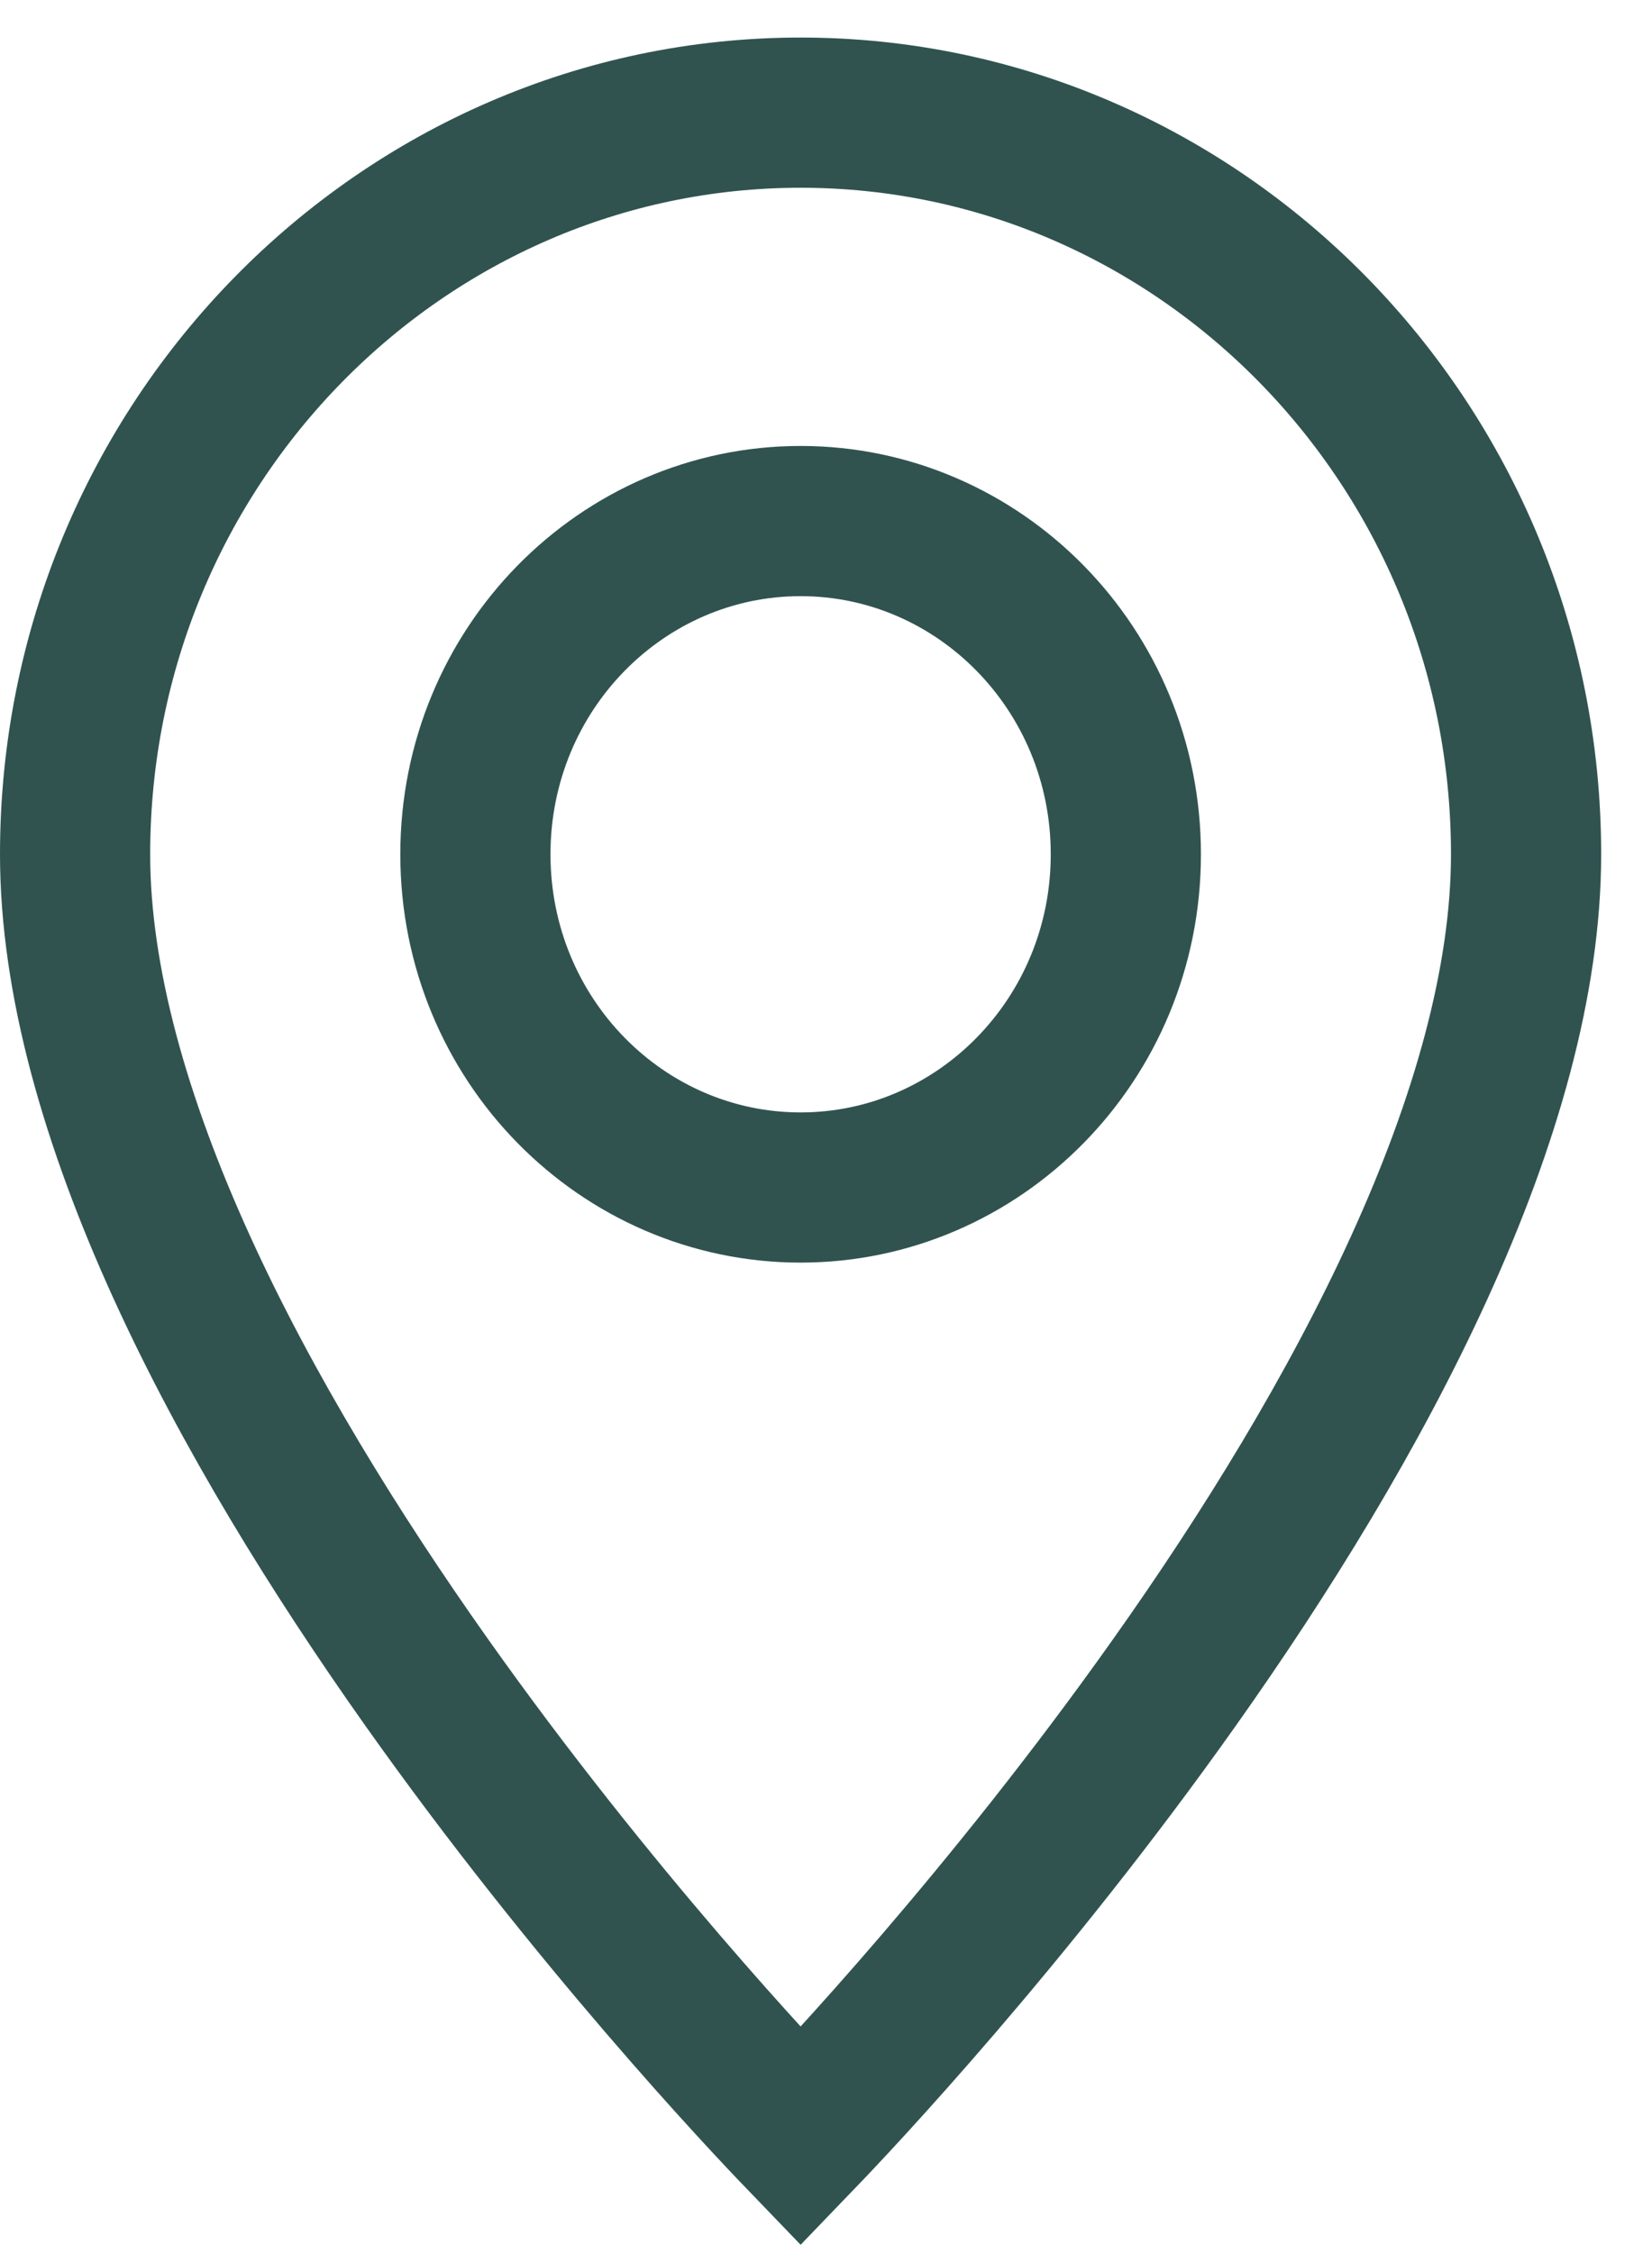
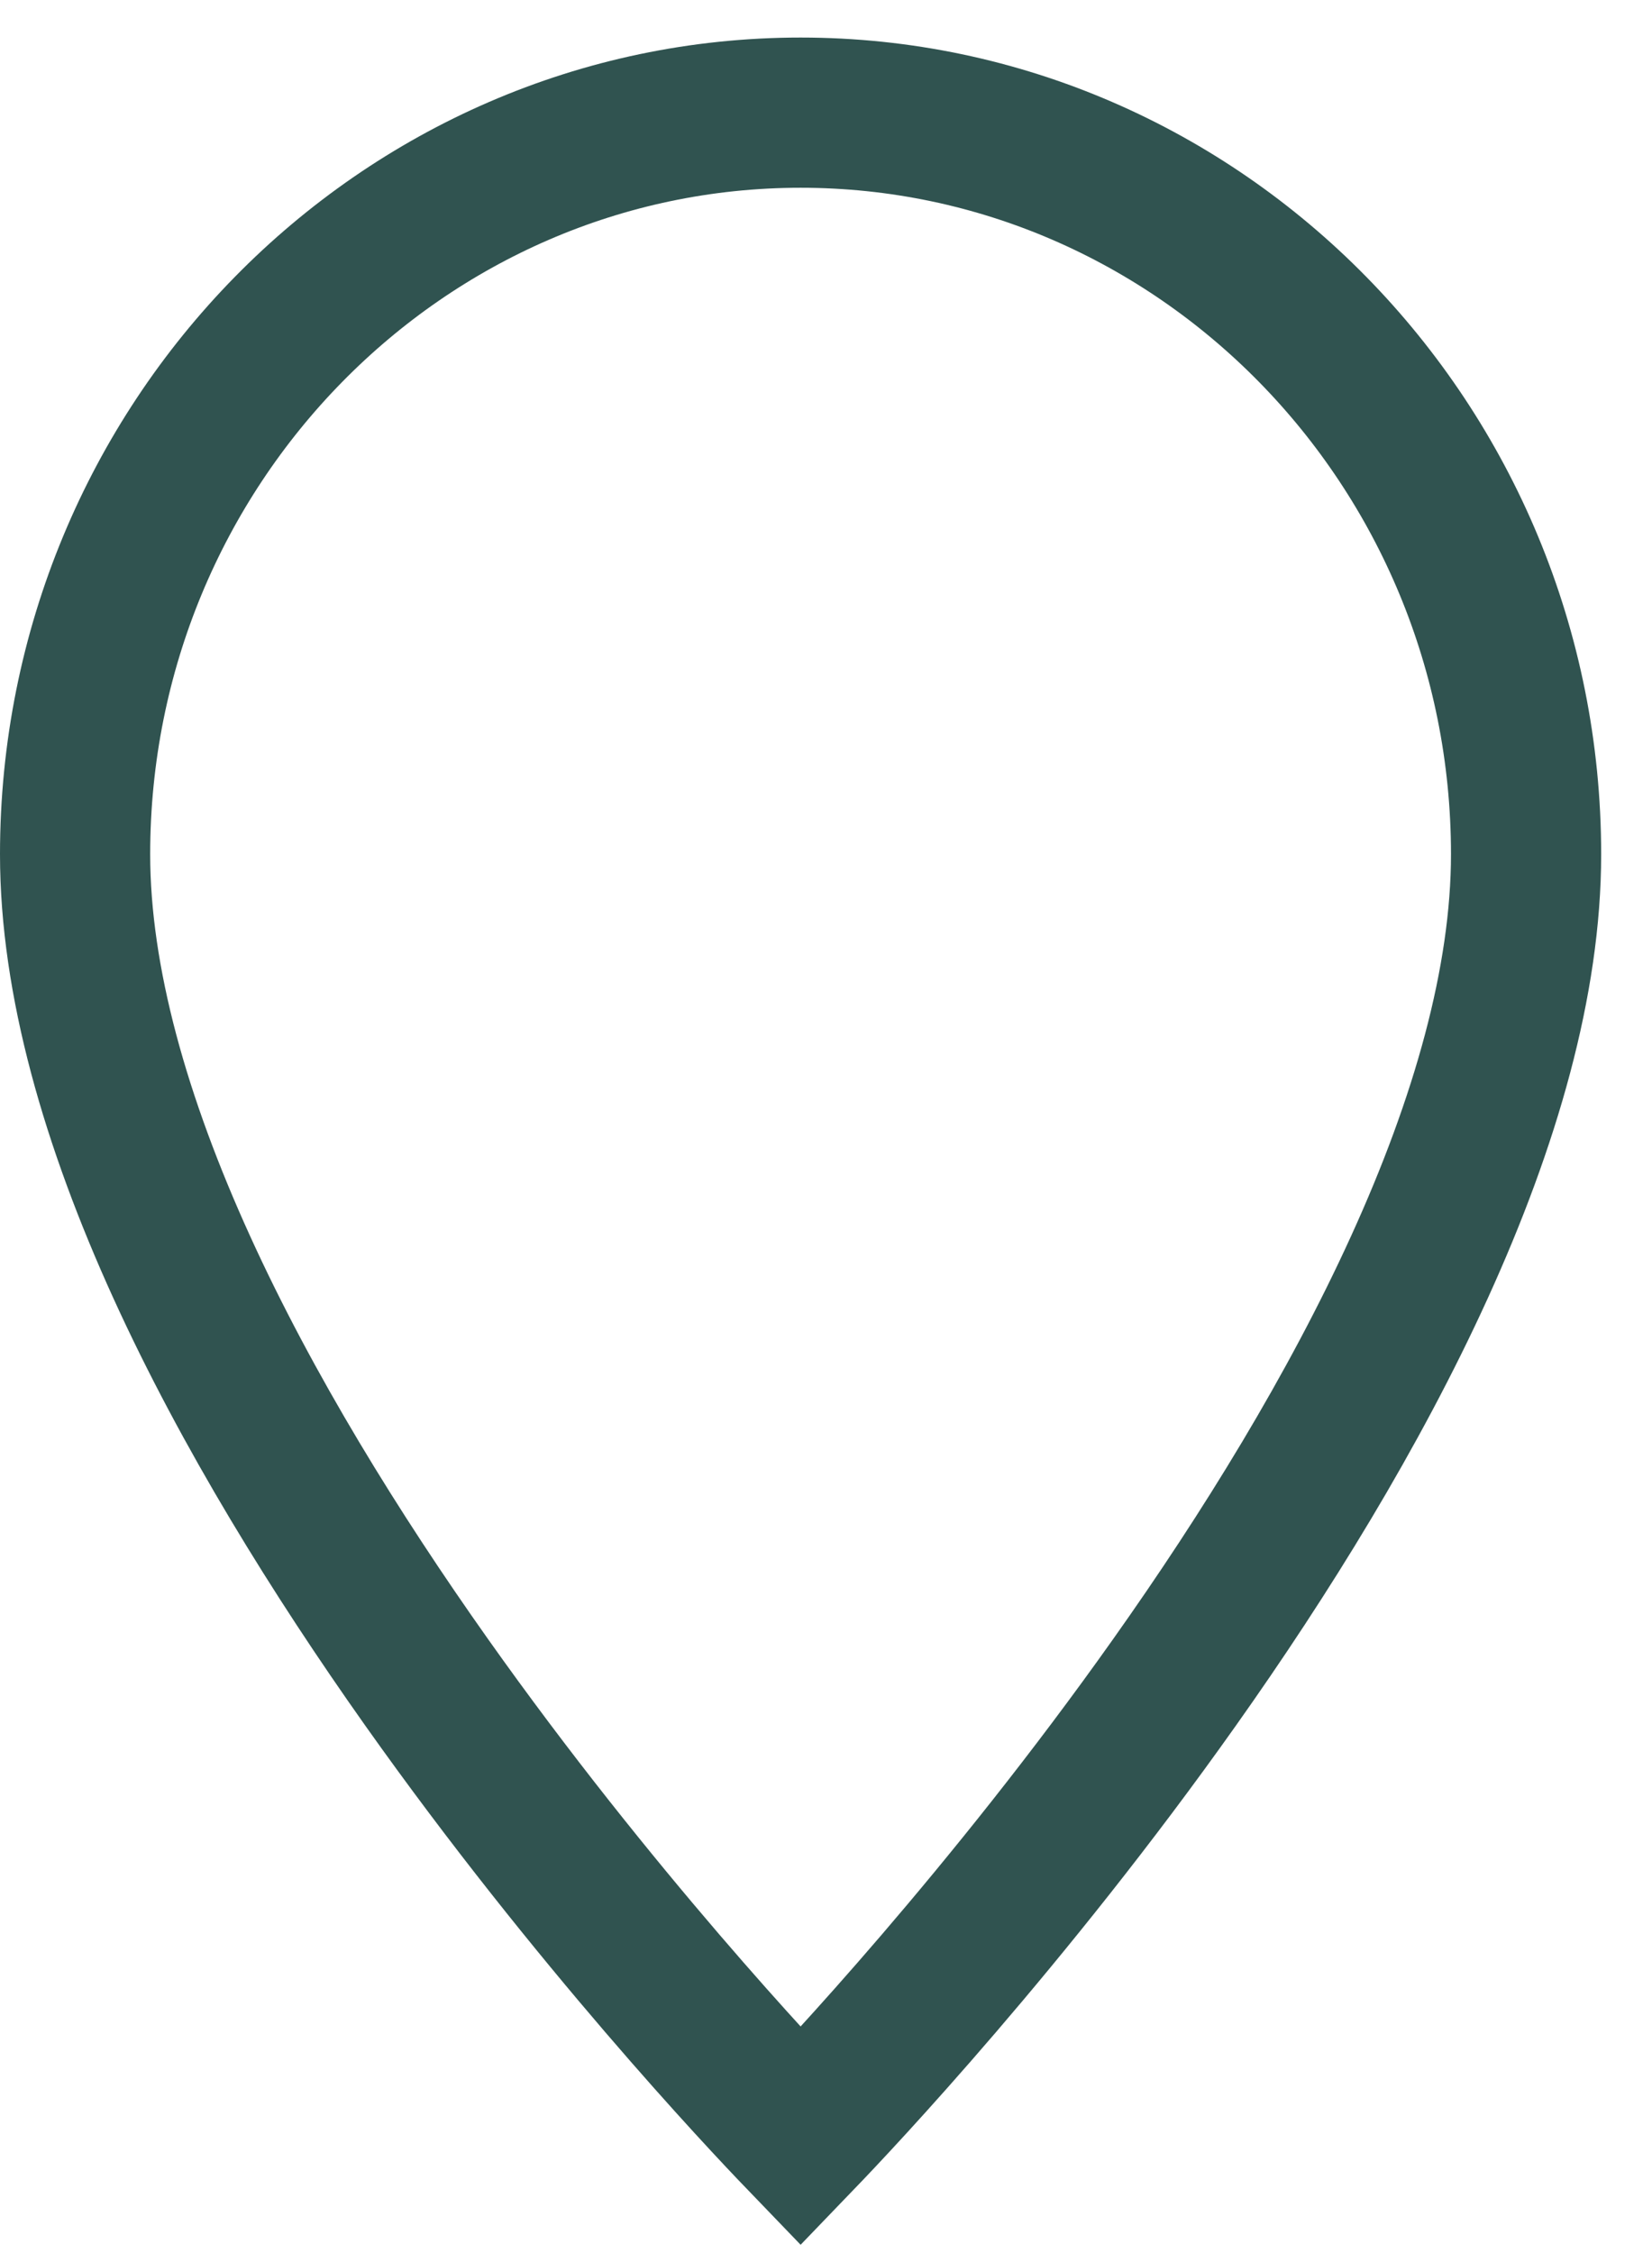
<svg xmlns="http://www.w3.org/2000/svg" width="22" height="30" viewBox="0 0 22 30" fill="none">
  <path d="M1 11.375C1 5.911 5.353 1.5 10.662 1.5C15.971 1.5 20.323 5.911 20.323 11.375C20.323 13.06 19.782 14.944 18.903 16.872C18.029 18.791 16.851 20.693 15.644 22.397C13.422 25.536 11.155 27.936 10.662 28.448C10.169 27.936 7.901 25.536 5.679 22.397C4.473 20.693 3.294 18.791 2.42 16.872C1.542 14.944 1 13.06 1 11.375Z" stroke="#305350" stroke-width="2" />
-   <path d="M14.993 11.375C14.993 13.845 13.035 15.812 10.662 15.812C8.288 15.812 6.331 13.845 6.331 11.375C6.331 8.905 8.288 6.938 10.662 6.938C13.035 6.938 14.993 8.905 14.993 11.375Z" stroke="#305350" stroke-width="2" />
</svg>